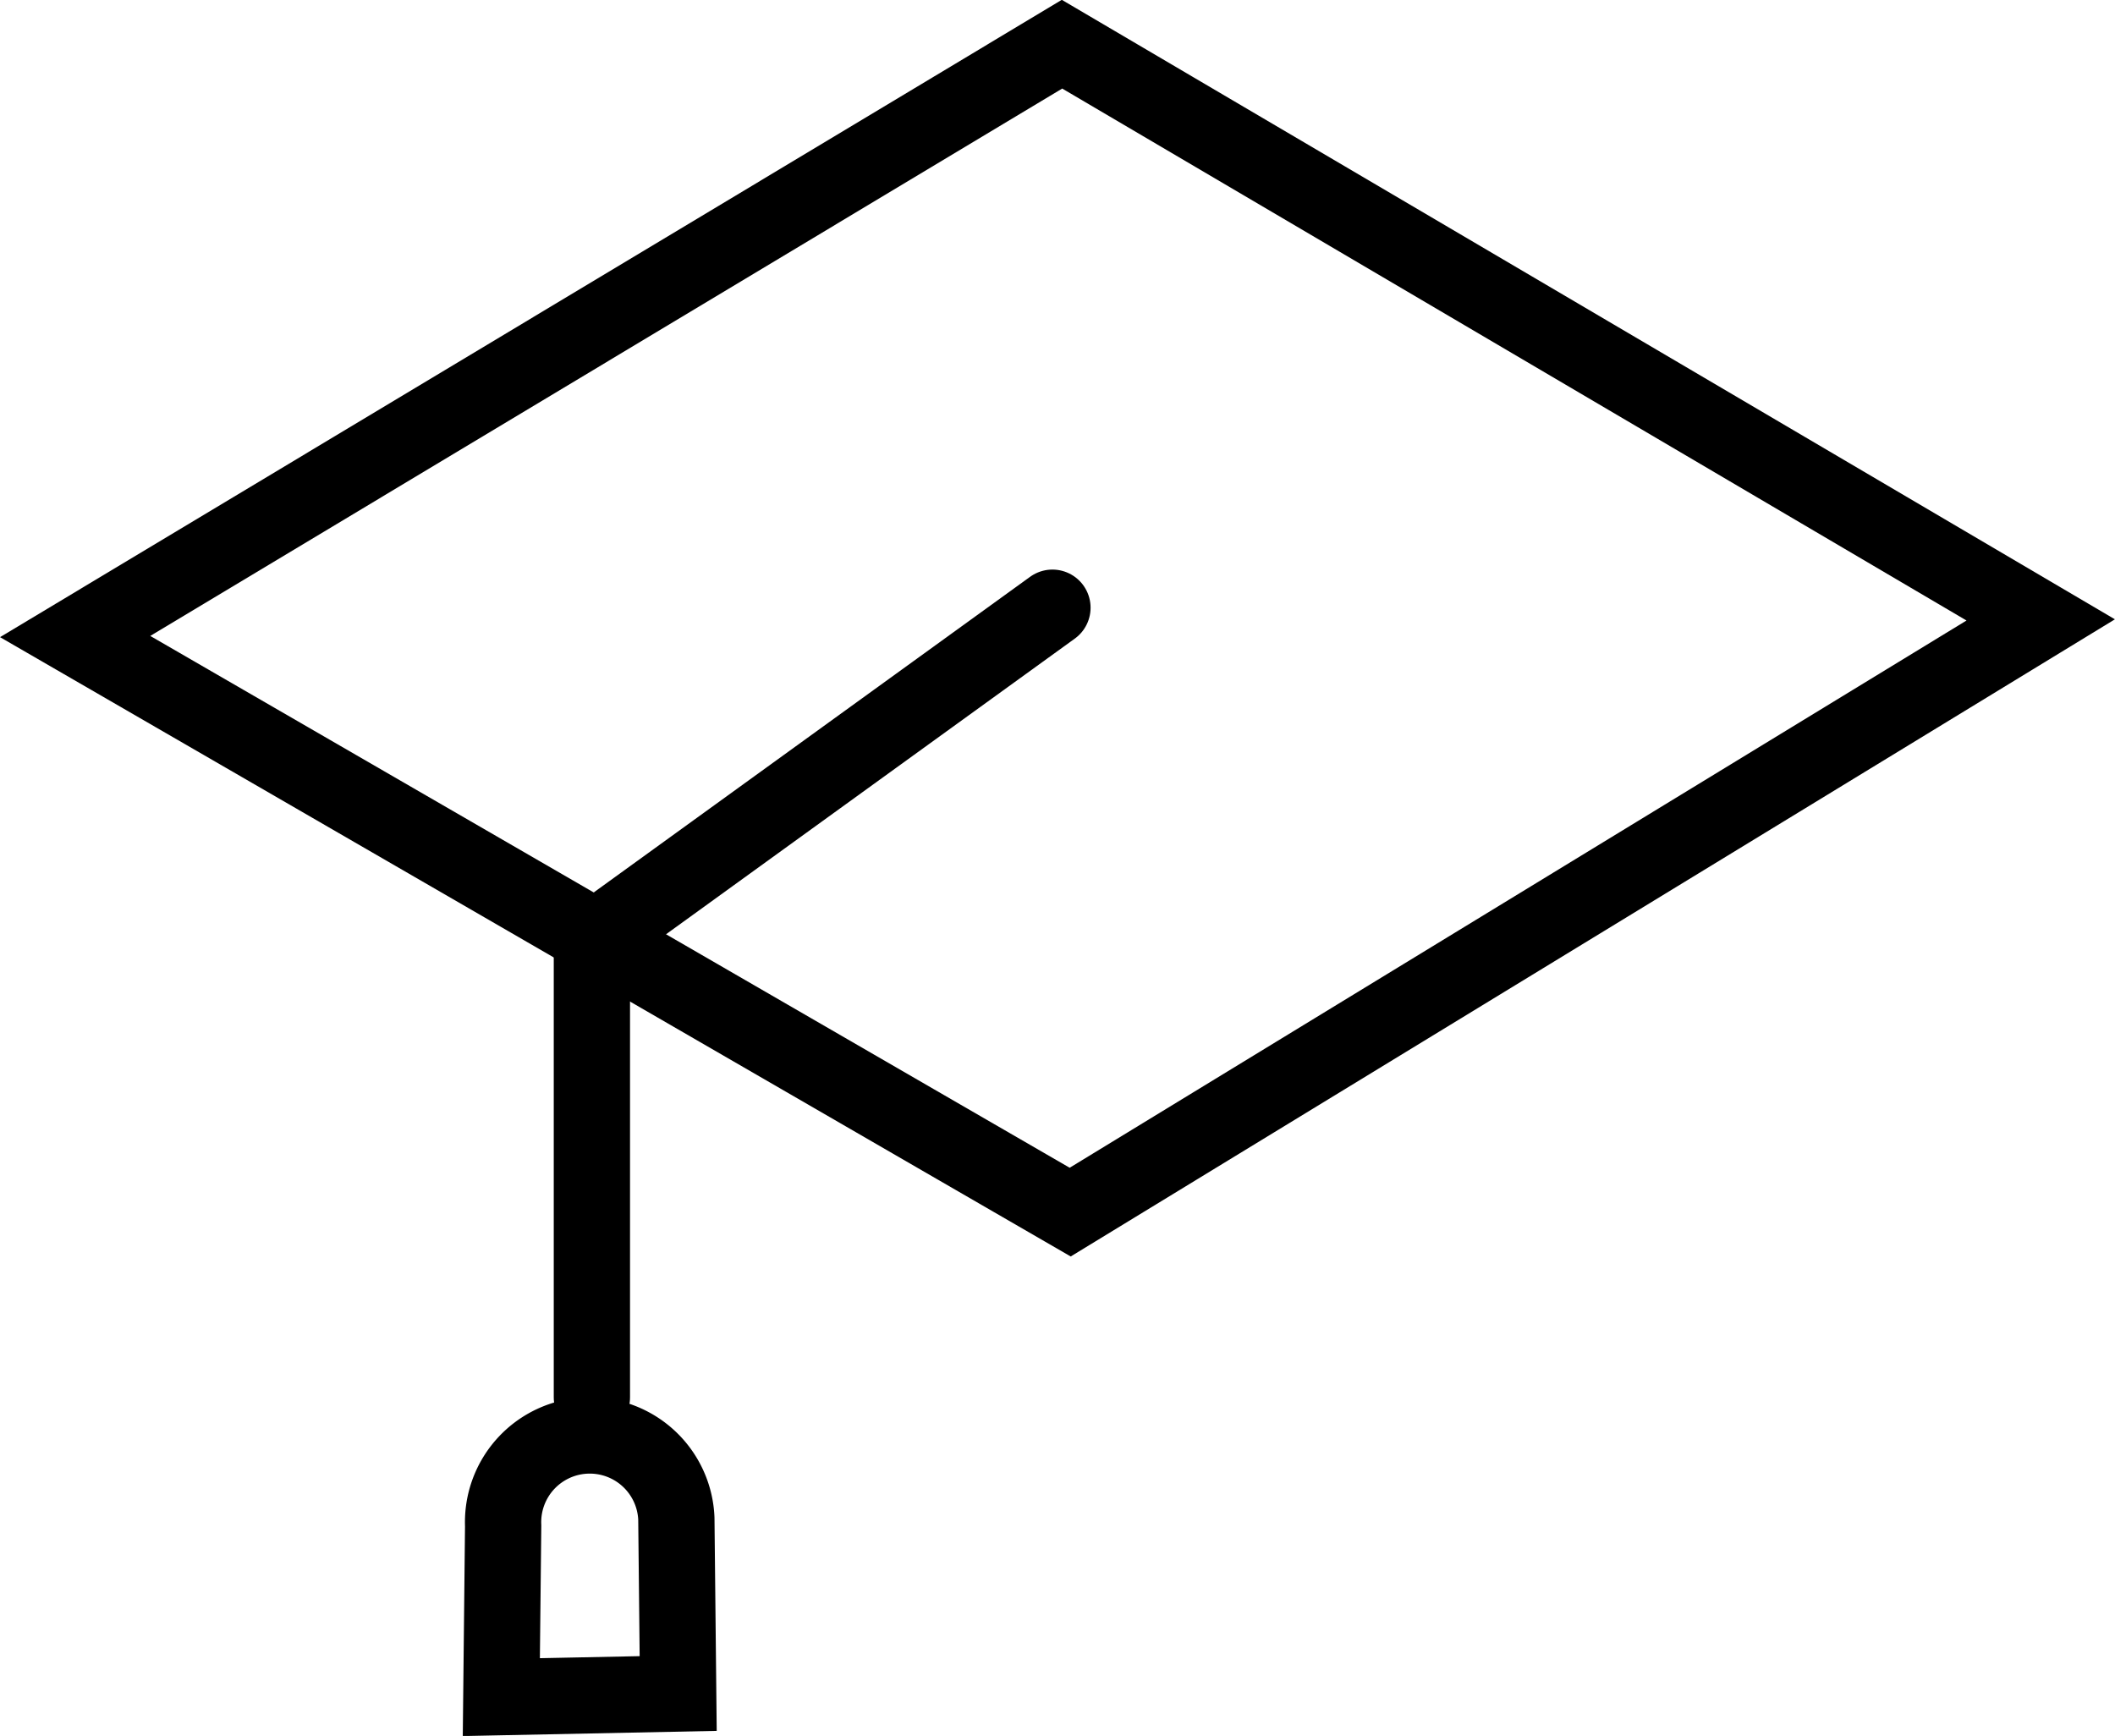
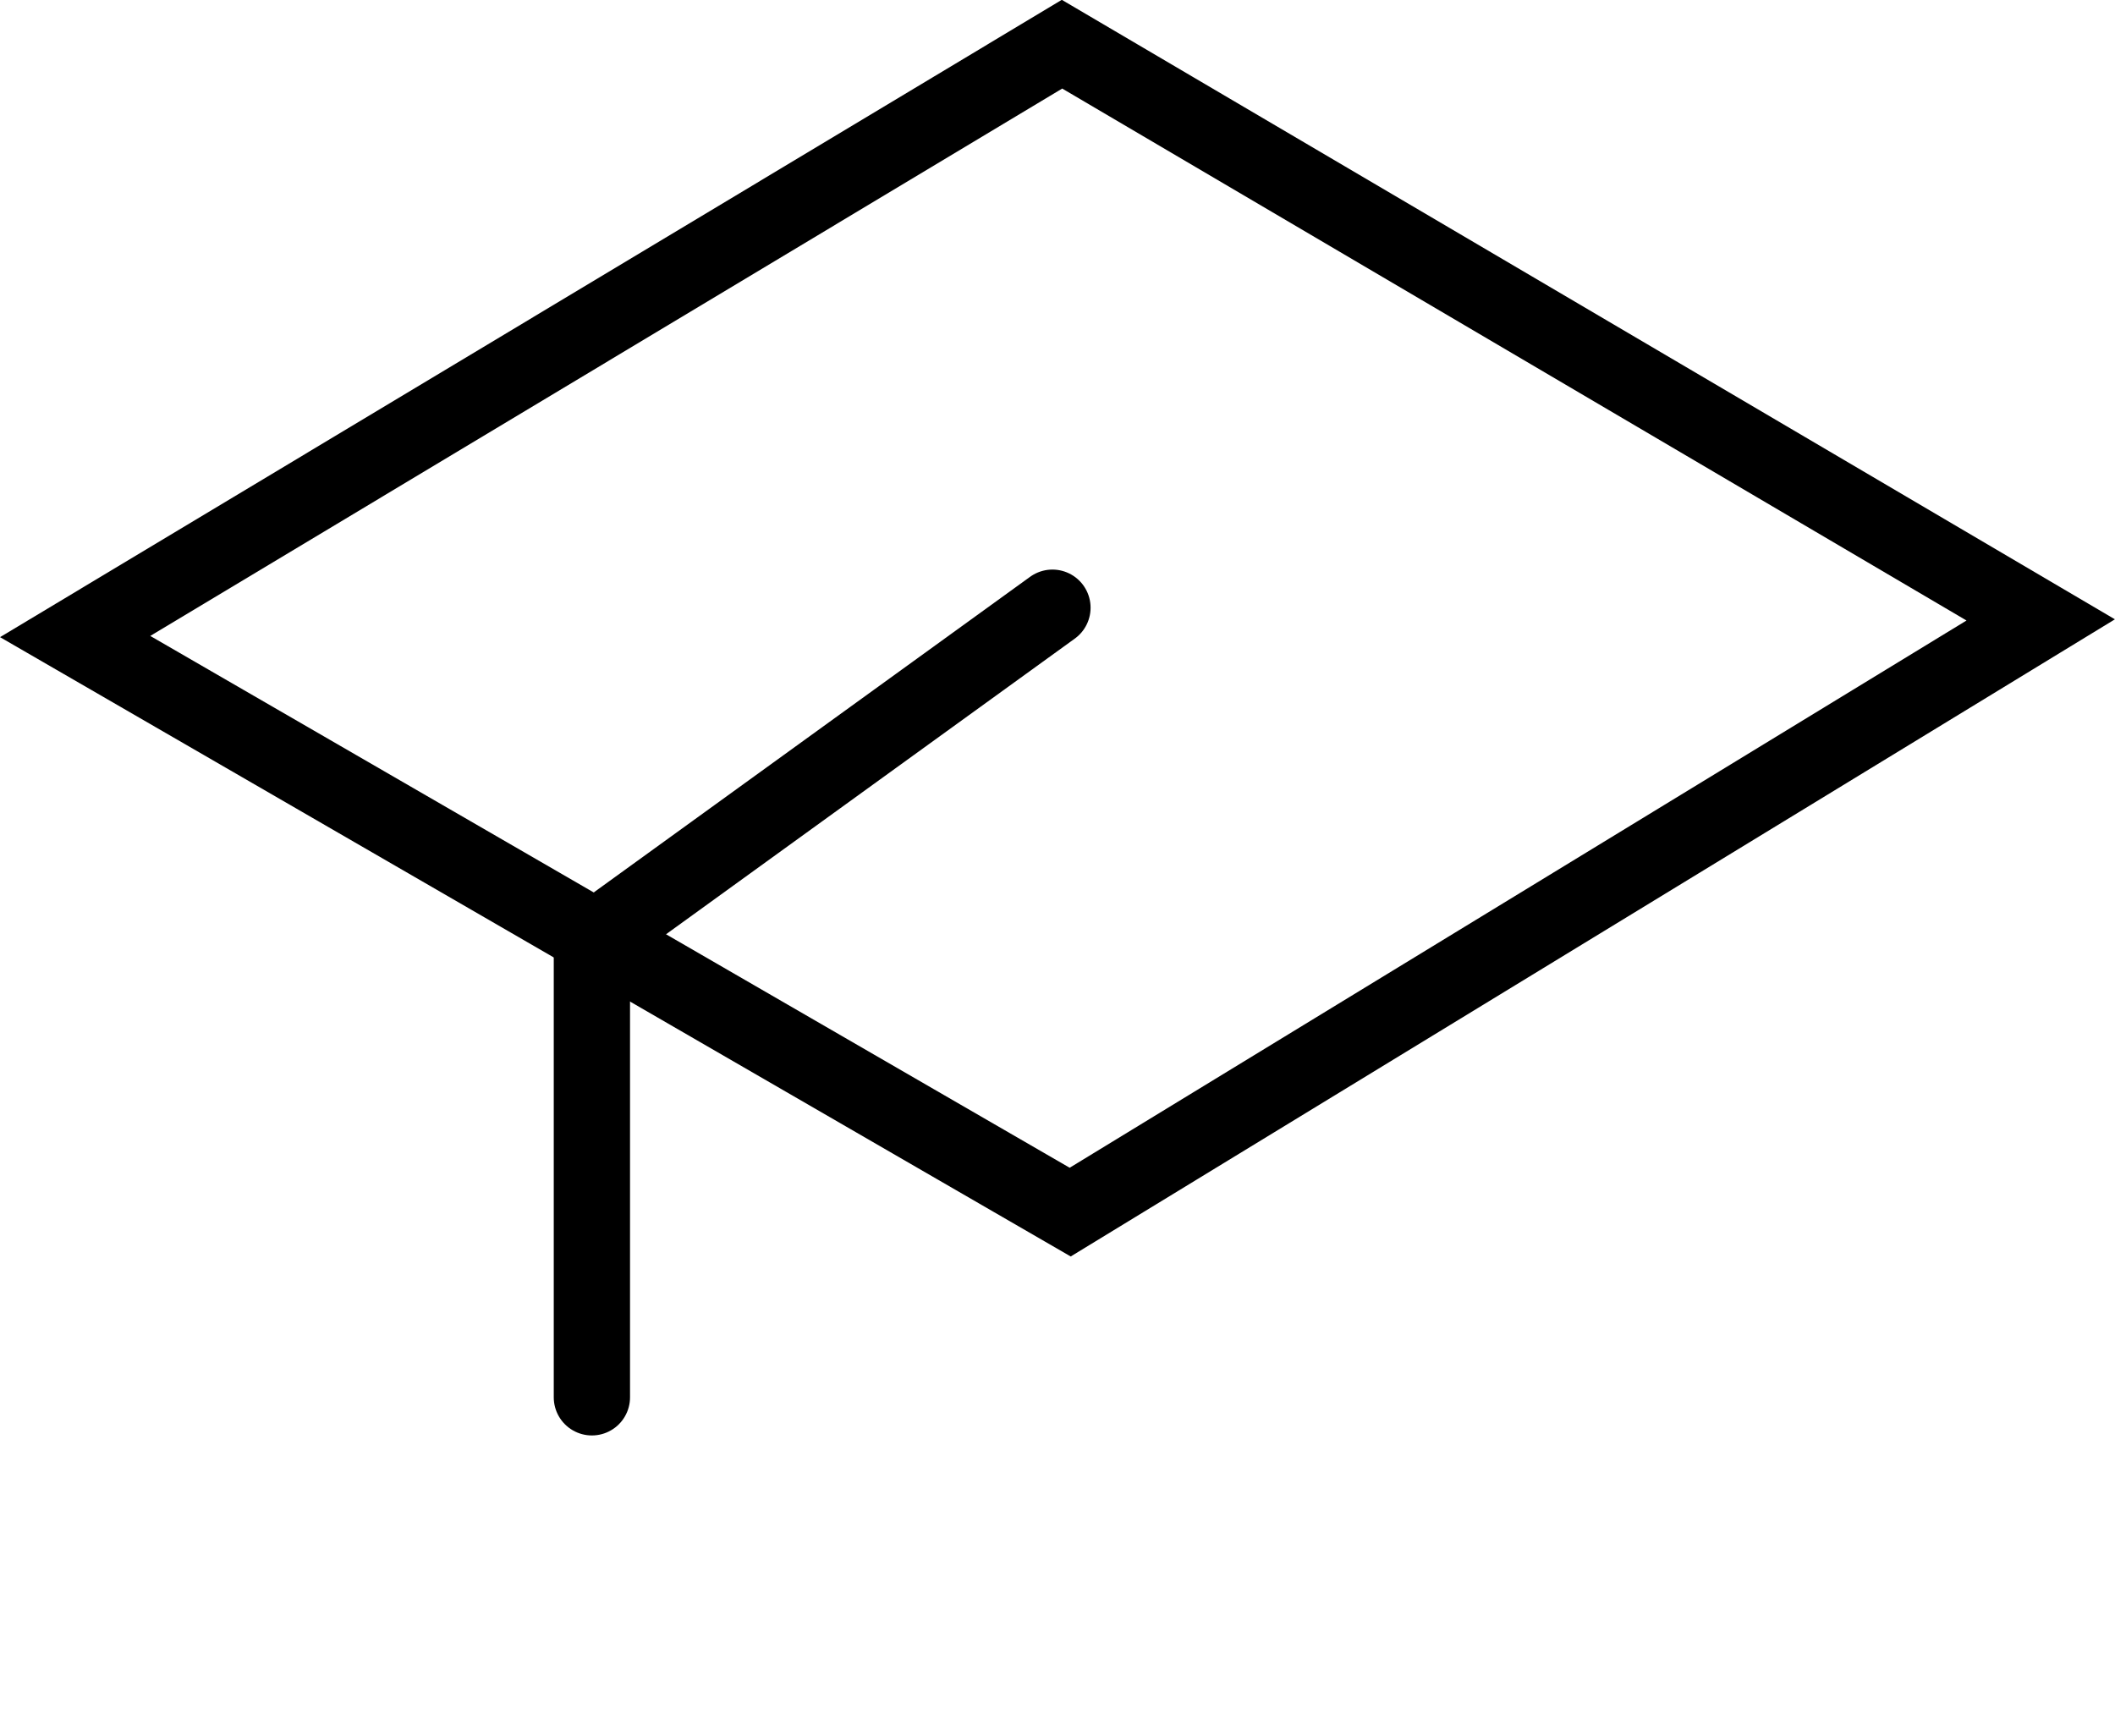
<svg xmlns="http://www.w3.org/2000/svg" width="41.593" height="34.138" viewBox="0 0 41.593 34.138">
  <g id="Groupe_4254" data-name="Groupe 4254" transform="translate(-1221.915 -2729.831)">
    <path id="Tracé_64364" data-name="Tracé 64364" d="M1223.393,2742.349,1242.8,2730.7l19.247,11.322-19.086,11.646Z" fill="none" stroke="#000" stroke-width="1.5" />
    <path id="Tracé_64365" data-name="Tracé 64365" d="M1256.1,2756.491l-9.057,6.551v8.977" transform="translate(-13.488 -14.709)" fill="none" stroke="#000" stroke-linecap="round" stroke-width="1.5" />
-     <path id="Tracé_64366" data-name="Tracé 64366" d="M1242.9,2799.5l.036-3.369a1.7,1.7,0,1,1,3.406-.144l.036,3.442Z" transform="translate(-11.126 -36.294)" fill="none" stroke="#000" stroke-width="1.5" />
  </g>
</svg>